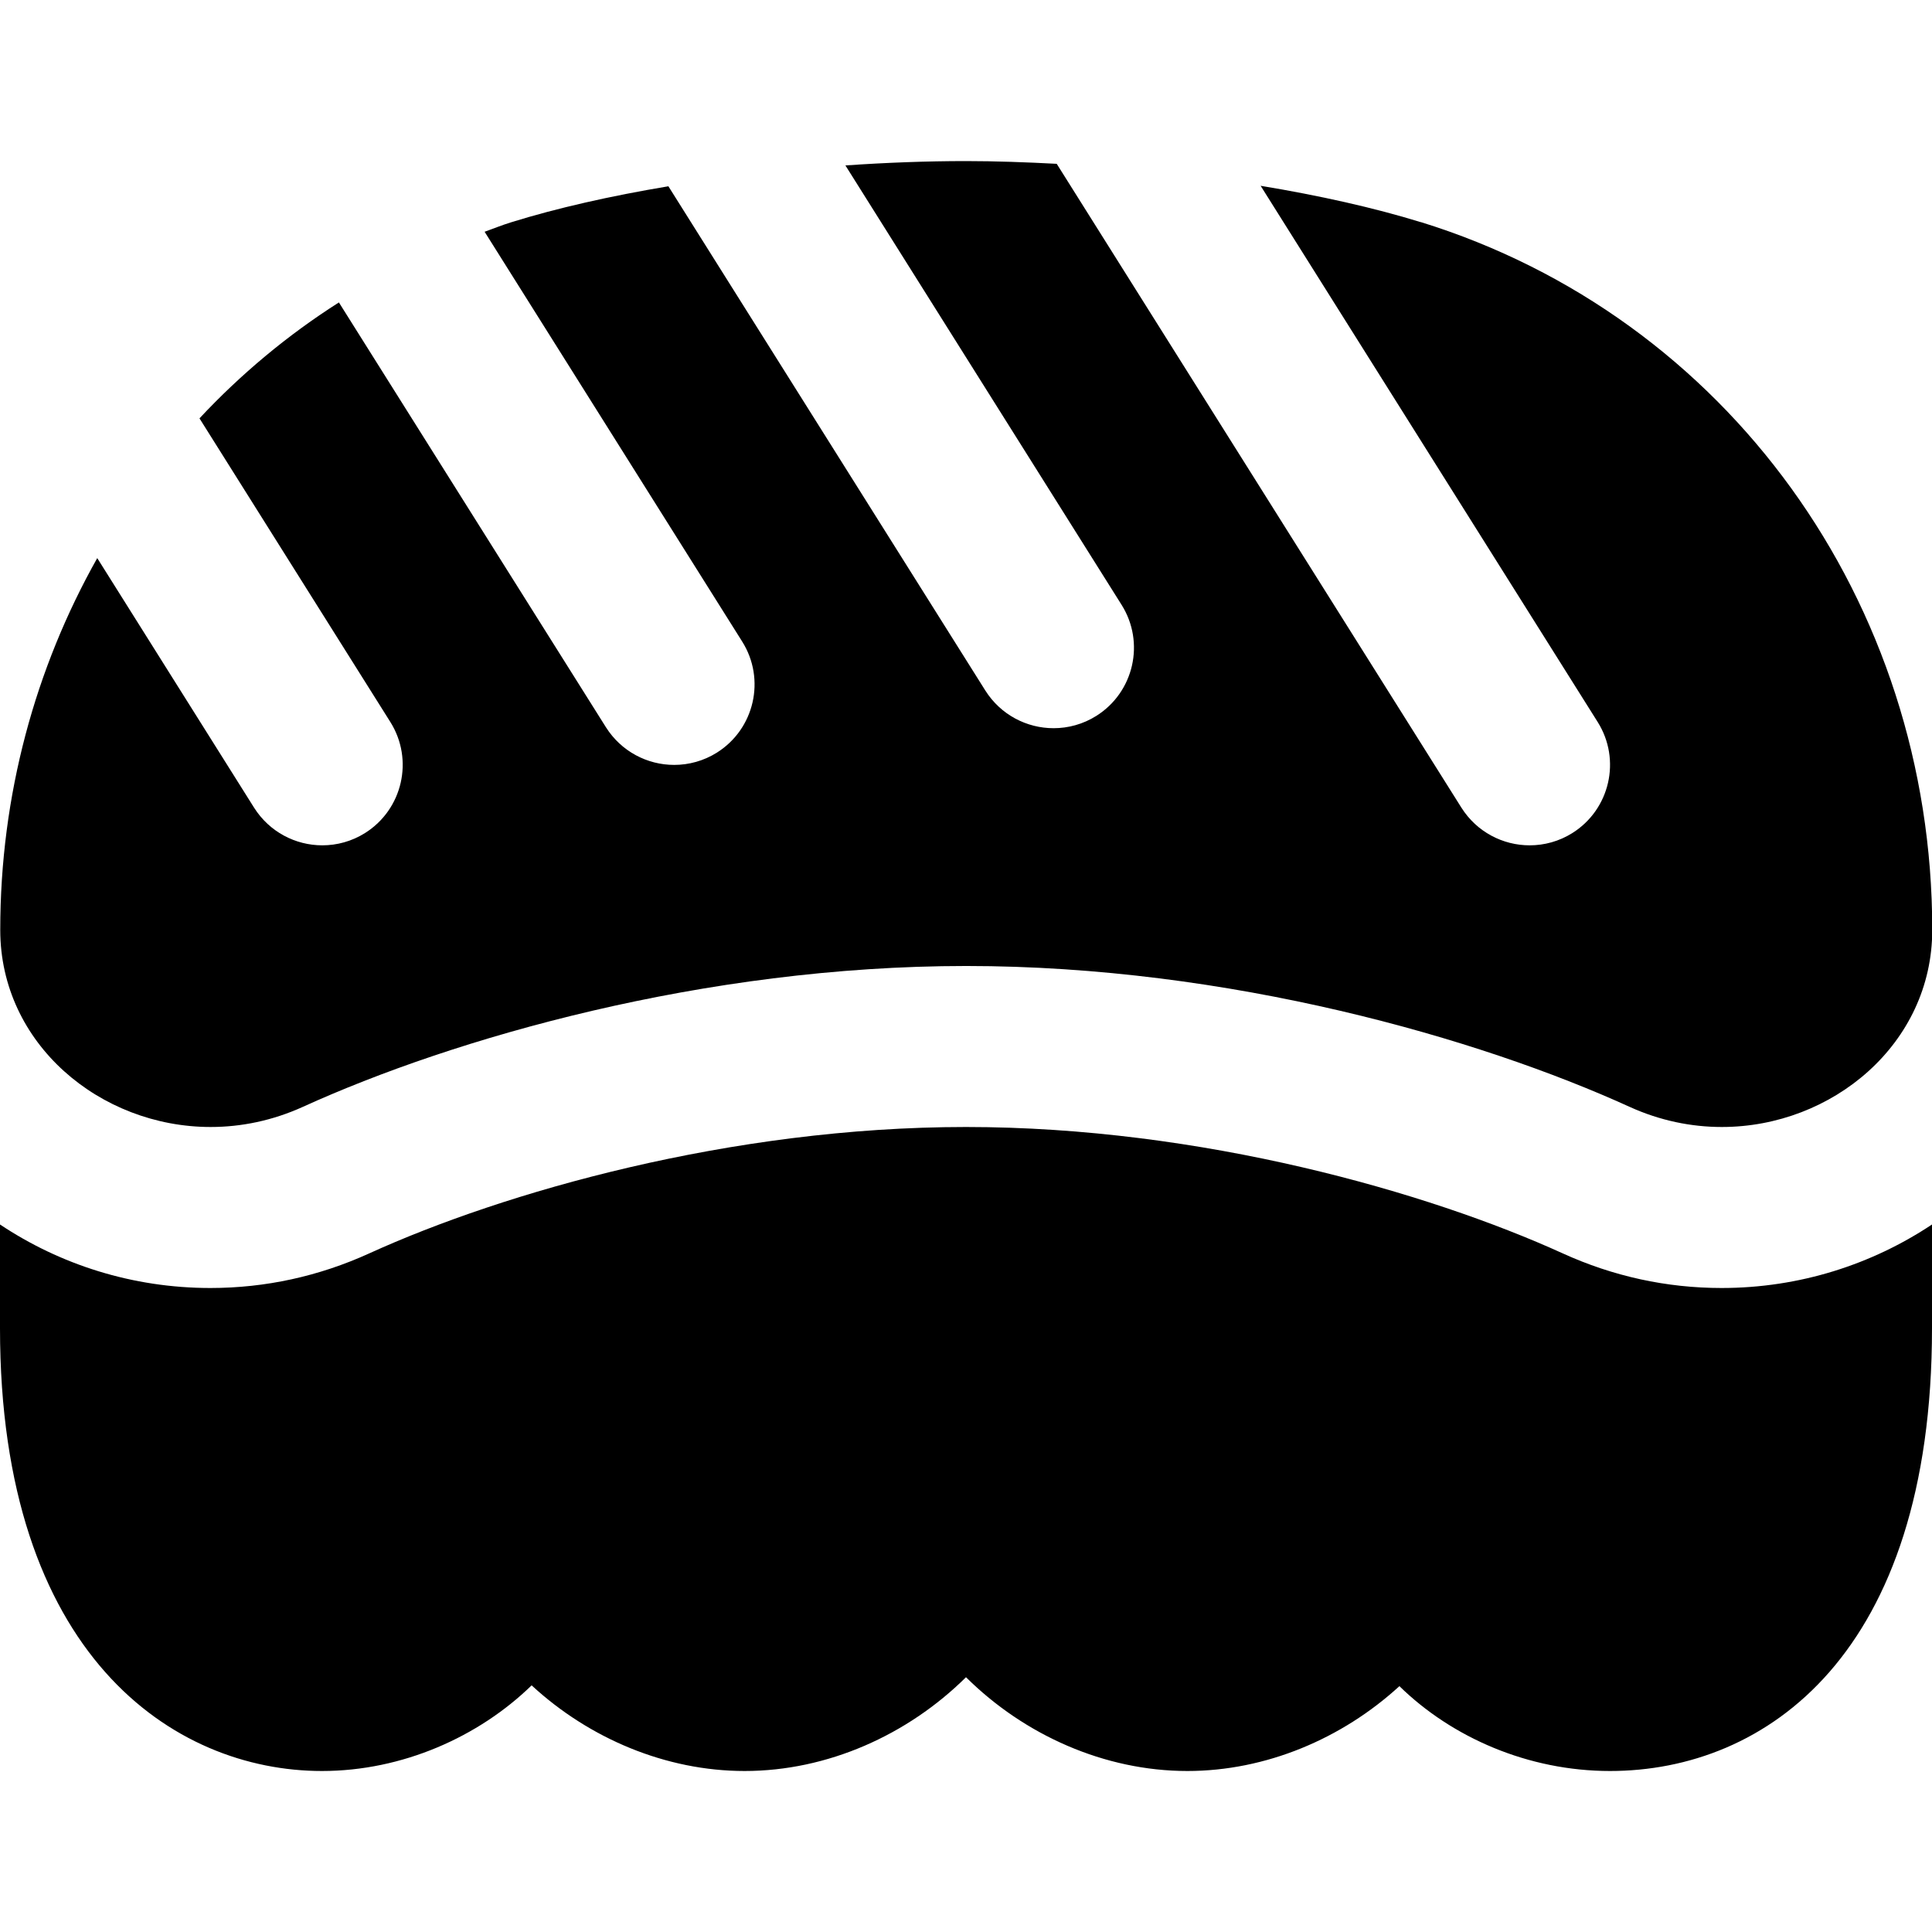
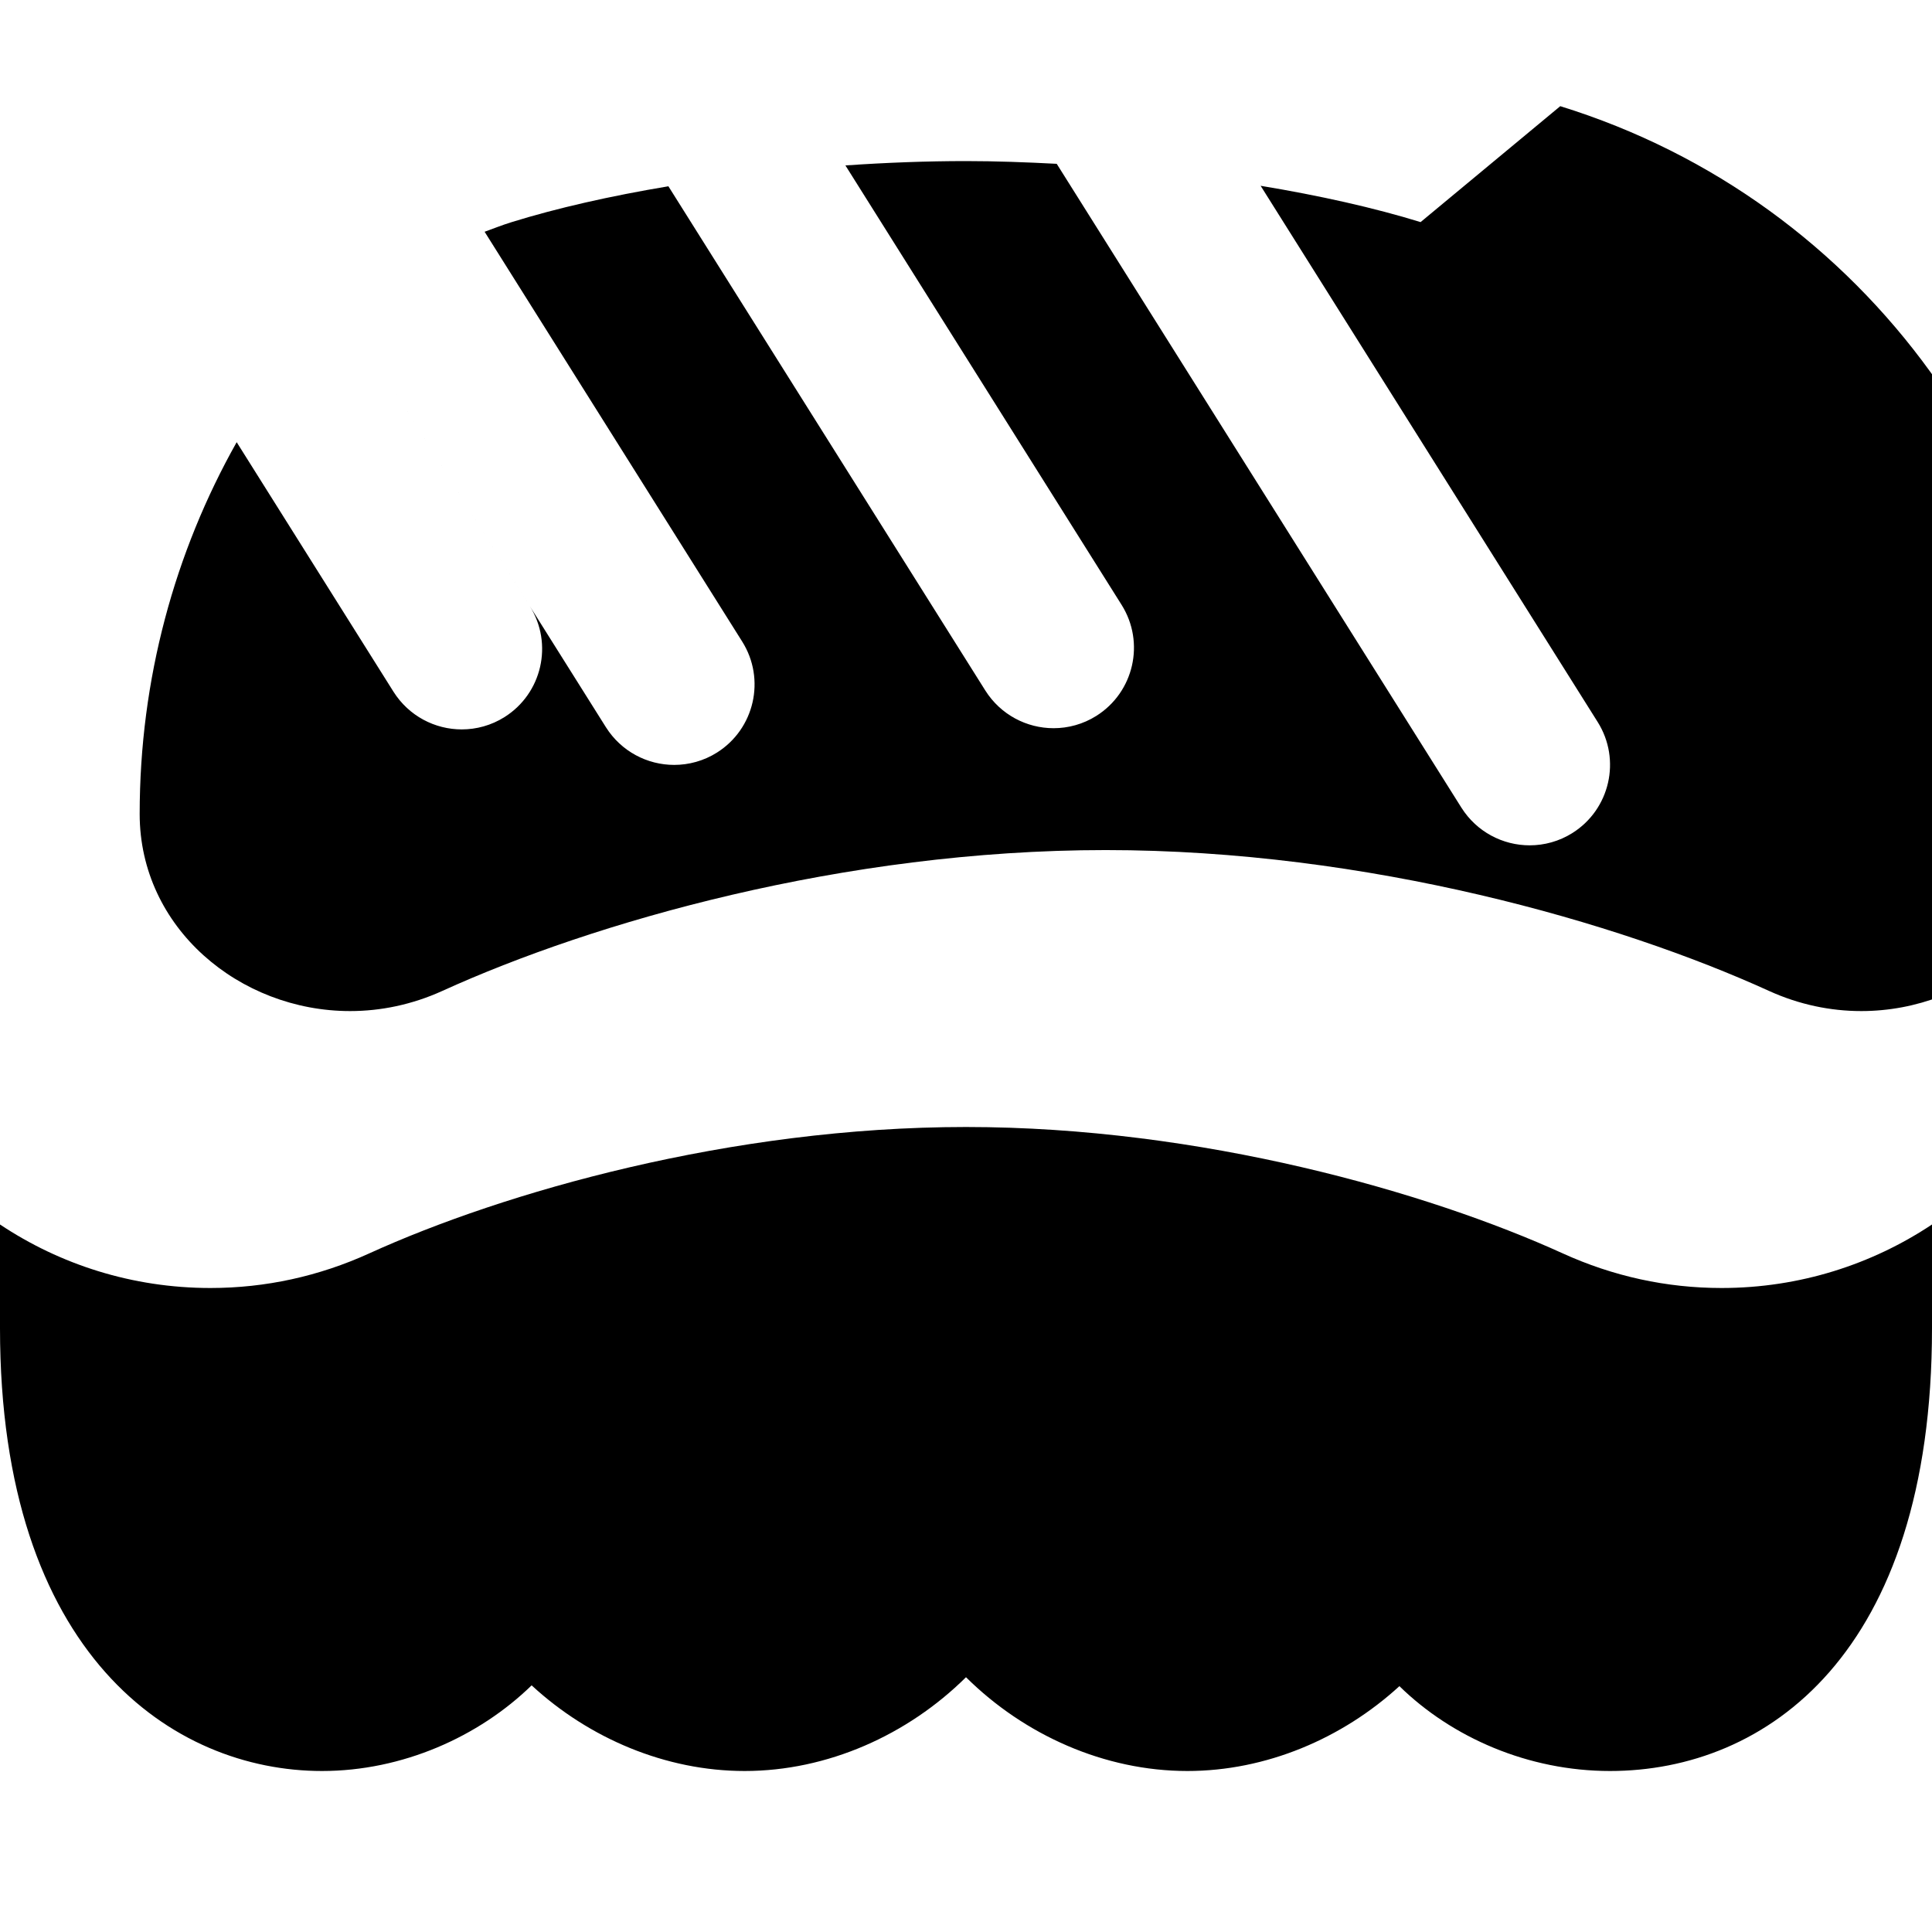
<svg xmlns="http://www.w3.org/2000/svg" id="Layer_1" data-name="Layer 1" viewBox="0 0 24 24">
-   <path d="m24,15.211v1.289c0,4.055-2.066,5.5-4,5.5-1.016,0-1.964-.416-2.616-1.054-.713.653-1.659,1.054-2.634,1.054-1.029,0-2.025-.446-2.75-1.165-.725.718-1.721,1.165-2.75,1.165-.98,0-1.932-.405-2.646-1.064-.657.64-1.606,1.064-2.604,1.064-1.846,0-4-1.44-4-5.5v-1.289c.744.496,1.643.789,2.614.789.683,0,1.347-.145,1.973-.43,1.667-.759,4.49-1.57,7.413-1.57s5.745.811,7.413,1.57c.626.285,1.29.43,1.973.43.971,0,1.87-.294,2.614-.789Zm-6.353-12.452c-.573-.177-1.255-.33-1.987-.451l4.187,6.661c.294.468.153,1.085-.314,1.379-.165.104-.35.153-.531.153-.333,0-.657-.166-.848-.468l-5.027-7.998c-.38-.02-.759-.034-1.126-.034-.488,0-.993.019-1.499.054l3.431,5.459c.294.468.153,1.085-.314,1.379-.165.104-.35.153-.531.153-.333,0-.657-.166-.848-.468l-3.937-6.264c-.718.12-1.386.271-1.949.446-.114.035-.223.079-.334.119l3.2,5.091c.294.468.153,1.085-.314,1.379-.165.104-.35.153-.531.153-.333,0-.657-.166-.848-.468l-3.317-5.277c-.64.407-1.22.892-1.732,1.44l2.371,3.772c.294.468.153,1.085-.314,1.379-.165.104-.35.153-.531.153-.333,0-.657-.166-.848-.468l-1.948-3.1c-.769,1.365-1.205,2.944-1.205,4.619,0,1.414,1.241,2.448,2.614,2.448.379,0,.768-.079,1.145-.25,1.869-.851,4.979-1.75,8.241-1.75s6.373.899,8.241,1.75c.376.171.766.25,1.145.25,1.374,0,2.614-1.034,2.614-2.448,0-4.083-2.553-7.616-6.353-8.793Z" />
+   <path d="m24,15.211v1.289c0,4.055-2.066,5.5-4,5.5-1.016,0-1.964-.416-2.616-1.054-.713.653-1.659,1.054-2.634,1.054-1.029,0-2.025-.446-2.75-1.165-.725.718-1.721,1.165-2.75,1.165-.98,0-1.932-.405-2.646-1.064-.657.64-1.606,1.064-2.604,1.064-1.846,0-4-1.44-4-5.5v-1.289c.744.496,1.643.789,2.614.789.683,0,1.347-.145,1.973-.43,1.667-.759,4.49-1.57,7.413-1.57s5.745.811,7.413,1.57c.626.285,1.29.43,1.973.43.971,0,1.87-.294,2.614-.789Zm-6.353-12.452c-.573-.177-1.255-.33-1.987-.451l4.187,6.661c.294.468.153,1.085-.314,1.379-.165.104-.35.153-.531.153-.333,0-.657-.166-.848-.468l-5.027-7.998c-.38-.02-.759-.034-1.126-.034-.488,0-.993.019-1.499.054l3.431,5.459c.294.468.153,1.085-.314,1.379-.165.104-.35.153-.531.153-.333,0-.657-.166-.848-.468l-3.937-6.264c-.718.12-1.386.271-1.949.446-.114.035-.223.079-.334.119l3.2,5.091c.294.468.153,1.085-.314,1.379-.165.104-.35.153-.531.153-.333,0-.657-.166-.848-.468l-3.317-5.277l2.371,3.772c.294.468.153,1.085-.314,1.379-.165.104-.35.153-.531.153-.333,0-.657-.166-.848-.468l-1.948-3.1c-.769,1.365-1.205,2.944-1.205,4.619,0,1.414,1.241,2.448,2.614,2.448.379,0,.768-.079,1.145-.25,1.869-.851,4.979-1.75,8.241-1.75s6.373.899,8.241,1.75c.376.171.766.25,1.145.25,1.374,0,2.614-1.034,2.614-2.448,0-4.083-2.553-7.616-6.353-8.793Z" />
</svg>